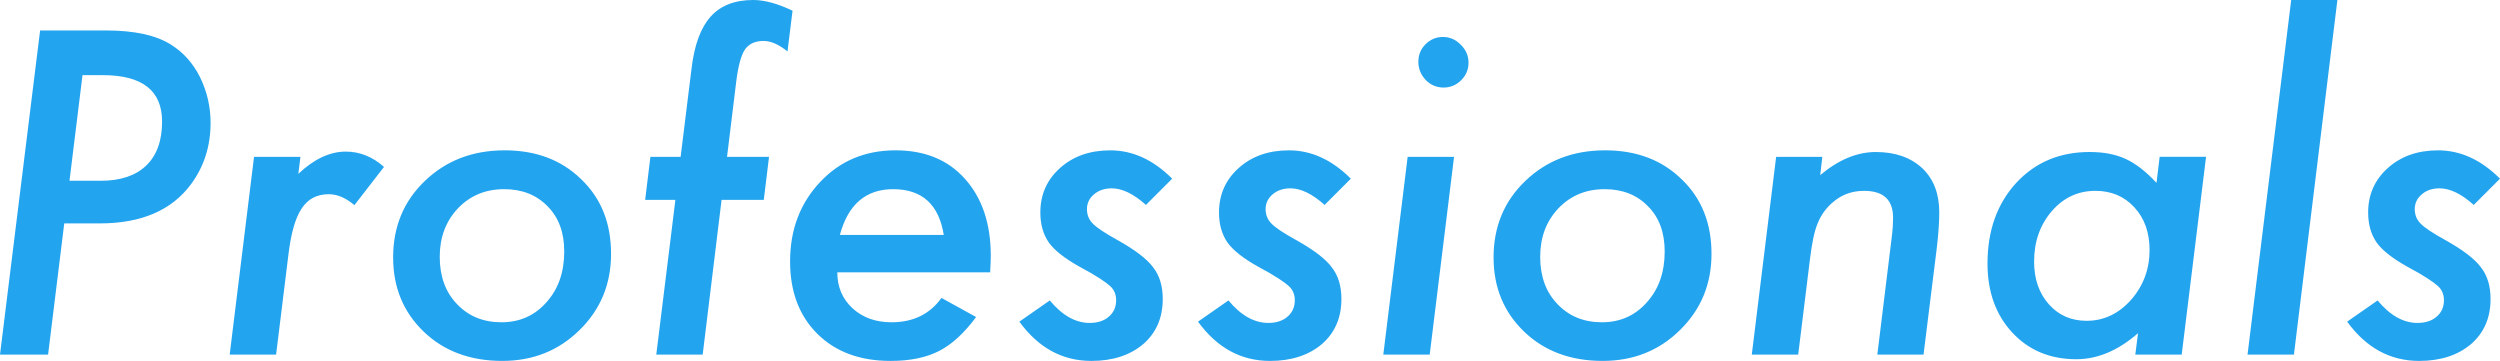
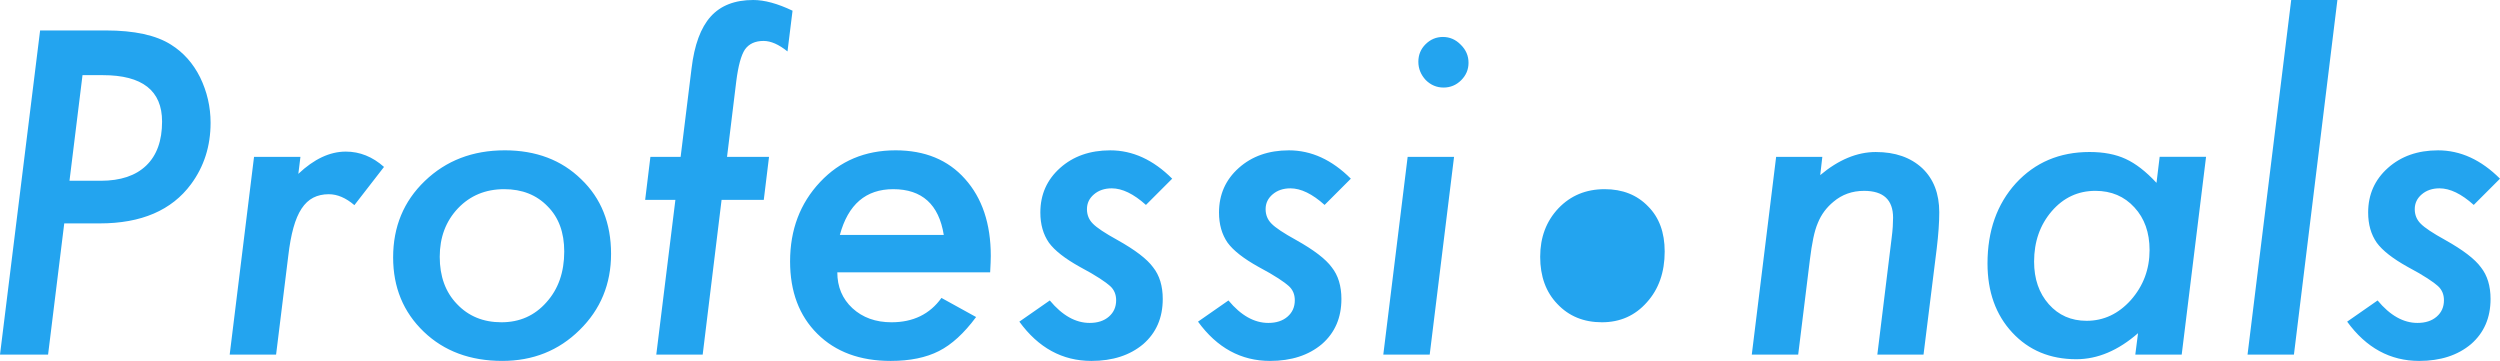
<svg xmlns="http://www.w3.org/2000/svg" id="_レイヤー_1" data-name="レイヤー 1" width="209.308" height="30.217" version="1.1" viewBox="0 0 209.308 30.217">
-   <path d="M14.326,3.744c-1.254-.797-3.076-1.195-5.467-1.195H3.358L0,29.69h4.025l1.354-10.986h2.971c3.481,0,6.029-1.096,7.646-3.287,1.09-1.477,1.635-3.187,1.635-5.133,0-1.336-.293-2.607-.879-3.814-.586-1.172-1.395-2.08-2.426-2.725ZM12.243,13.86c-.885.85-2.153,1.274-3.806,1.274h-2.619l1.09-8.842h1.705c3.305,0,4.957,1.295,4.957,3.885,0,1.606-.442,2.833-1.327,3.683ZM24.978,14.555l.176-1.424h-3.885l-2.039,16.559h3.885l1.019-8.262c.106-.914.249-1.699.431-2.355.182-.656.41-1.192.685-1.608.275-.416.6-.721.976-.914.375-.193.809-.29,1.301-.29.715,0,1.43.305,2.144.914l2.479-3.199c-.961-.855-2.028-1.283-3.199-1.283-1.336,0-2.66.621-3.973,1.863ZM42.248,12.586c-2.672,0-4.898.856-6.68,2.566-1.77,1.699-2.654,3.832-2.654,6.398,0,2.508.855,4.582,2.566,6.223,1.699,1.629,3.891,2.443,6.574,2.443,2.566,0,4.722-.861,6.469-2.584,1.758-1.723,2.637-3.85,2.637-6.381,0-2.567-.832-4.646-2.496-6.24-1.652-1.617-3.791-2.426-6.416-2.426ZM45.746,25.312c-.984,1.113-2.238,1.67-3.762,1.67s-2.766-.51-3.727-1.529c-.961-.996-1.441-2.314-1.441-3.955,0-1.629.51-2.982,1.529-4.06,1.02-1.066,2.309-1.6,3.867-1.6,1.5,0,2.713.481,3.639,1.441.926.926,1.389,2.186,1.389,3.779,0,1.734-.498,3.152-1.494,4.254ZM62.364,4.148c.34-.48.861-.721,1.564-.721.609,0,1.277.293,2.004.879l.422-3.41c-1.254-.598-2.35-.896-3.287-.896-1.547,0-2.736.463-3.568,1.389-.832.926-1.365,2.373-1.6,4.342l-.914,7.4h-2.531l-.439,3.604h2.531l-1.6,12.955h3.885l1.582-12.955h3.533l.44-3.604h-3.516l.773-6.328c.164-1.289.404-2.174.721-2.654ZM74.973,12.586c-2.543,0-4.647.885-6.311,2.654-1.676,1.781-2.514,3.996-2.514,6.645,0,2.531.762,4.553,2.285,6.064,1.523,1.512,3.568,2.268,6.135,2.268,1.617,0,2.965-.276,4.043-.826,1.066-.539,2.103-1.488,3.111-2.848l-2.9-1.6c-.973,1.36-2.367,2.039-4.184,2.039-1.324,0-2.414-.392-3.27-1.178-.844-.785-1.266-1.787-1.266-3.006h12.797c.035-.633.053-1.09.053-1.371,0-2.695-.721-4.845-2.162-6.451-1.418-1.594-3.357-2.391-5.818-2.391ZM70.315,19.67c.691-2.555,2.18-3.832,4.465-3.832,2.414,0,3.826,1.277,4.236,3.832h-8.701ZM93.077,15.768c.879,0,1.834.463,2.865,1.389l2.197-2.197c-1.582-1.582-3.311-2.373-5.185-2.373-1.699,0-3.1.492-4.201,1.477-1.102.984-1.652,2.227-1.652,3.727,0,.996.24,1.84.721,2.531.48.656,1.342,1.33,2.584,2.021.703.375,1.26.697,1.67.967.41.27.697.481.861.633.34.305.51.703.51,1.195,0,.562-.202,1.02-.607,1.371-.404.352-.94.527-1.608.527-1.184,0-2.297-.627-3.34-1.881l-2.549,1.775c1.594,2.192,3.604,3.287,6.029,3.287,1.781,0,3.228-.469,4.342-1.406,1.09-.949,1.635-2.209,1.635-3.779,0-1.09-.27-1.975-.809-2.654-.504-.691-1.5-1.453-2.988-2.285-1.043-.574-1.729-1.031-2.057-1.371-.328-.328-.492-.732-.492-1.213,0-.492.196-.905.589-1.239.393-.334.888-.501,1.485-.501ZM108.035,15.768c.879,0,1.834.463,2.865,1.389l2.197-2.197c-1.582-1.582-3.311-2.373-5.185-2.373-1.699,0-3.1.492-4.201,1.477-1.102.984-1.652,2.227-1.652,3.727,0,.996.24,1.84.721,2.531.48.656,1.342,1.33,2.584,2.021.703.375,1.26.697,1.67.967.41.27.697.481.861.633.34.305.51.703.51,1.195,0,.562-.202,1.02-.607,1.371-.404.352-.94.527-1.608.527-1.184,0-2.297-.627-3.34-1.881l-2.549,1.775c1.594,2.192,3.604,3.287,6.029,3.287,1.781,0,3.228-.469,4.342-1.406,1.09-.949,1.635-2.209,1.635-3.779,0-1.09-.27-1.975-.809-2.654-.504-.691-1.5-1.453-2.988-2.285-1.043-.574-1.729-1.031-2.057-1.371-.328-.328-.492-.732-.492-1.213,0-.492.196-.905.589-1.239.393-.334.888-.501,1.485-.501ZM115.814,29.69h3.885l2.039-16.559h-3.885l-2.039,16.559ZM120.806,3.094c-.562,0-1.049.205-1.459.615-.398.398-.598.885-.598,1.459s.205,1.084.615,1.529c.422.422.92.633,1.494.633s1.066-.205,1.477-.615.615-.896.615-1.459c0-.586-.217-1.09-.65-1.512-.422-.433-.92-.65-1.494-.65ZM134.38,12.586c-2.672,0-4.898.856-6.68,2.566-1.77,1.699-2.654,3.832-2.654,6.398,0,2.508.855,4.582,2.566,6.223,1.699,1.629,3.891,2.443,6.574,2.443,2.566,0,4.722-.861,6.469-2.584,1.758-1.723,2.637-3.85,2.637-6.381,0-2.567-.832-4.646-2.496-6.24-1.652-1.617-3.791-2.426-6.416-2.426ZM137.879,25.312c-.984,1.113-2.238,1.67-3.762,1.67s-2.766-.51-3.727-1.529c-.961-.996-1.441-2.314-1.441-3.955,0-1.629.51-2.982,1.529-4.06,1.02-1.066,2.308-1.6,3.867-1.6,1.5,0,2.713.481,3.639,1.441.926.926,1.389,2.186,1.389,3.779,0,1.734-.498,3.152-1.494,4.254ZM157.053,12.727c-1.57,0-3.123.645-4.658,1.934l.176-1.529h-3.867l-2.039,16.559h3.885l.984-7.981c.082-.668.176-1.257.281-1.767.106-.51.234-.94.387-1.292.281-.691.715-1.277,1.301-1.758.715-.609,1.57-.914,2.566-.914,1.617,0,2.426.75,2.426,2.25,0,.223-.009.475-.026.756-.018.281-.05.604-.097.967l-1.195,9.738h3.867l1.107-8.895c.141-1.172.211-2.18.211-3.023,0-1.558-.475-2.789-1.424-3.691-.973-.902-2.268-1.354-3.885-1.354ZM180.55,15.31c-.879-.949-1.74-1.617-2.584-2.004-.832-.387-1.84-.58-3.023-.58-2.508,0-4.565.873-6.17,2.619-1.582,1.746-2.373,3.984-2.373,6.715,0,2.367.691,4.295,2.074,5.783,1.383,1.488,3.17,2.232,5.361,2.232,1.781,0,3.504-.727,5.168-2.18l-.229,1.793h3.885l2.039-16.559h-3.885l-.264,2.18ZM178.405,25.119c-1.043,1.16-2.279,1.74-3.709,1.74-1.289,0-2.344-.463-3.164-1.389-.82-.926-1.231-2.115-1.231-3.568,0-1.664.492-3.07,1.477-4.219.984-1.137,2.203-1.705,3.656-1.705,1.336,0,2.426.463,3.269,1.389.844.914,1.266,2.104,1.266,3.568,0,1.606-.522,3-1.564,4.184ZM188.17,29.69h3.885l3.639-29.69h-3.867l-3.656,29.69ZM204.72,20.092c-1.043-.574-1.729-1.031-2.057-1.371-.328-.328-.492-.732-.492-1.213,0-.492.196-.905.589-1.239.392-.334.888-.501,1.485-.501.879,0,1.834.463,2.865,1.389l2.197-2.197c-1.582-1.582-3.311-2.373-5.185-2.373-1.699,0-3.1.492-4.201,1.477-1.102.984-1.652,2.227-1.652,3.727,0,.996.24,1.84.721,2.531.48.656,1.342,1.33,2.584,2.021.703.375,1.26.697,1.67.967.41.27.697.481.861.633.34.305.51.703.51,1.195,0,.562-.202,1.02-.607,1.371-.404.352-.94.527-1.608.527-1.184,0-2.297-.627-3.34-1.881l-2.549,1.775c1.594,2.192,3.604,3.287,6.029,3.287,1.781,0,3.228-.469,4.342-1.406,1.09-.949,1.635-2.209,1.635-3.779,0-1.09-.27-1.975-.809-2.654-.504-.691-1.5-1.453-2.988-2.285Z" fill="#23a4ef" stroke-width="0" />
+   <path d="M14.326,3.744c-1.254-.797-3.076-1.195-5.467-1.195H3.358L0,29.69h4.025l1.354-10.986h2.971c3.481,0,6.029-1.096,7.646-3.287,1.09-1.477,1.635-3.187,1.635-5.133,0-1.336-.293-2.607-.879-3.814-.586-1.172-1.395-2.08-2.426-2.725ZM12.243,13.86c-.885.85-2.153,1.274-3.806,1.274h-2.619l1.09-8.842h1.705c3.305,0,4.957,1.295,4.957,3.885,0,1.606-.442,2.833-1.327,3.683ZM24.978,14.555l.176-1.424h-3.885l-2.039,16.559h3.885l1.019-8.262c.106-.914.249-1.699.431-2.355.182-.656.41-1.192.685-1.608.275-.416.6-.721.976-.914.375-.193.809-.29,1.301-.29.715,0,1.43.305,2.144.914l2.479-3.199c-.961-.855-2.028-1.283-3.199-1.283-1.336,0-2.66.621-3.973,1.863ZM42.248,12.586c-2.672,0-4.898.856-6.68,2.566-1.77,1.699-2.654,3.832-2.654,6.398,0,2.508.855,4.582,2.566,6.223,1.699,1.629,3.891,2.443,6.574,2.443,2.566,0,4.722-.861,6.469-2.584,1.758-1.723,2.637-3.85,2.637-6.381,0-2.567-.832-4.646-2.496-6.24-1.652-1.617-3.791-2.426-6.416-2.426ZM45.746,25.312c-.984,1.113-2.238,1.67-3.762,1.67s-2.766-.51-3.727-1.529c-.961-.996-1.441-2.314-1.441-3.955,0-1.629.51-2.982,1.529-4.06,1.02-1.066,2.309-1.6,3.867-1.6,1.5,0,2.713.481,3.639,1.441.926.926,1.389,2.186,1.389,3.779,0,1.734-.498,3.152-1.494,4.254ZM62.364,4.148c.34-.48.861-.721,1.564-.721.609,0,1.277.293,2.004.879l.422-3.41c-1.254-.598-2.35-.896-3.287-.896-1.547,0-2.736.463-3.568,1.389-.832.926-1.365,2.373-1.6,4.342l-.914,7.4h-2.531l-.439,3.604h2.531l-1.6,12.955h3.885l1.582-12.955h3.533l.44-3.604h-3.516l.773-6.328c.164-1.289.404-2.174.721-2.654ZM74.973,12.586c-2.543,0-4.647.885-6.311,2.654-1.676,1.781-2.514,3.996-2.514,6.645,0,2.531.762,4.553,2.285,6.064,1.523,1.512,3.568,2.268,6.135,2.268,1.617,0,2.965-.276,4.043-.826,1.066-.539,2.103-1.488,3.111-2.848l-2.9-1.6c-.973,1.36-2.367,2.039-4.184,2.039-1.324,0-2.414-.392-3.27-1.178-.844-.785-1.266-1.787-1.266-3.006h12.797c.035-.633.053-1.09.053-1.371,0-2.695-.721-4.845-2.162-6.451-1.418-1.594-3.357-2.391-5.818-2.391ZM70.315,19.67c.691-2.555,2.18-3.832,4.465-3.832,2.414,0,3.826,1.277,4.236,3.832h-8.701ZM93.077,15.768c.879,0,1.834.463,2.865,1.389l2.197-2.197c-1.582-1.582-3.311-2.373-5.185-2.373-1.699,0-3.1.492-4.201,1.477-1.102.984-1.652,2.227-1.652,3.727,0,.996.24,1.84.721,2.531.48.656,1.342,1.33,2.584,2.021.703.375,1.26.697,1.67.967.41.27.697.481.861.633.34.305.51.703.51,1.195,0,.562-.202,1.02-.607,1.371-.404.352-.94.527-1.608.527-1.184,0-2.297-.627-3.34-1.881l-2.549,1.775c1.594,2.192,3.604,3.287,6.029,3.287,1.781,0,3.228-.469,4.342-1.406,1.09-.949,1.635-2.209,1.635-3.779,0-1.09-.27-1.975-.809-2.654-.504-.691-1.5-1.453-2.988-2.285-1.043-.574-1.729-1.031-2.057-1.371-.328-.328-.492-.732-.492-1.213,0-.492.196-.905.589-1.239.393-.334.888-.501,1.485-.501ZM108.035,15.768c.879,0,1.834.463,2.865,1.389l2.197-2.197c-1.582-1.582-3.311-2.373-5.185-2.373-1.699,0-3.1.492-4.201,1.477-1.102.984-1.652,2.227-1.652,3.727,0,.996.24,1.84.721,2.531.48.656,1.342,1.33,2.584,2.021.703.375,1.26.697,1.67.967.41.27.697.481.861.633.34.305.51.703.51,1.195,0,.562-.202,1.02-.607,1.371-.404.352-.94.527-1.608.527-1.184,0-2.297-.627-3.34-1.881l-2.549,1.775c1.594,2.192,3.604,3.287,6.029,3.287,1.781,0,3.228-.469,4.342-1.406,1.09-.949,1.635-2.209,1.635-3.779,0-1.09-.27-1.975-.809-2.654-.504-.691-1.5-1.453-2.988-2.285-1.043-.574-1.729-1.031-2.057-1.371-.328-.328-.492-.732-.492-1.213,0-.492.196-.905.589-1.239.393-.334.888-.501,1.485-.501ZM115.814,29.69h3.885l2.039-16.559h-3.885l-2.039,16.559ZM120.806,3.094c-.562,0-1.049.205-1.459.615-.398.398-.598.885-.598,1.459s.205,1.084.615,1.529c.422.422.92.633,1.494.633s1.066-.205,1.477-.615.615-.896.615-1.459c0-.586-.217-1.09-.65-1.512-.422-.433-.92-.65-1.494-.65ZM134.38,12.586ZM137.879,25.312c-.984,1.113-2.238,1.67-3.762,1.67s-2.766-.51-3.727-1.529c-.961-.996-1.441-2.314-1.441-3.955,0-1.629.51-2.982,1.529-4.06,1.02-1.066,2.308-1.6,3.867-1.6,1.5,0,2.713.481,3.639,1.441.926.926,1.389,2.186,1.389,3.779,0,1.734-.498,3.152-1.494,4.254ZM157.053,12.727c-1.57,0-3.123.645-4.658,1.934l.176-1.529h-3.867l-2.039,16.559h3.885l.984-7.981c.082-.668.176-1.257.281-1.767.106-.51.234-.94.387-1.292.281-.691.715-1.277,1.301-1.758.715-.609,1.57-.914,2.566-.914,1.617,0,2.426.75,2.426,2.25,0,.223-.009.475-.026.756-.018.281-.05.604-.097.967l-1.195,9.738h3.867l1.107-8.895c.141-1.172.211-2.18.211-3.023,0-1.558-.475-2.789-1.424-3.691-.973-.902-2.268-1.354-3.885-1.354ZM180.55,15.31c-.879-.949-1.74-1.617-2.584-2.004-.832-.387-1.84-.58-3.023-.58-2.508,0-4.565.873-6.17,2.619-1.582,1.746-2.373,3.984-2.373,6.715,0,2.367.691,4.295,2.074,5.783,1.383,1.488,3.17,2.232,5.361,2.232,1.781,0,3.504-.727,5.168-2.18l-.229,1.793h3.885l2.039-16.559h-3.885l-.264,2.18ZM178.405,25.119c-1.043,1.16-2.279,1.74-3.709,1.74-1.289,0-2.344-.463-3.164-1.389-.82-.926-1.231-2.115-1.231-3.568,0-1.664.492-3.07,1.477-4.219.984-1.137,2.203-1.705,3.656-1.705,1.336,0,2.426.463,3.269,1.389.844.914,1.266,2.104,1.266,3.568,0,1.606-.522,3-1.564,4.184ZM188.17,29.69h3.885l3.639-29.69h-3.867l-3.656,29.69ZM204.72,20.092c-1.043-.574-1.729-1.031-2.057-1.371-.328-.328-.492-.732-.492-1.213,0-.492.196-.905.589-1.239.392-.334.888-.501,1.485-.501.879,0,1.834.463,2.865,1.389l2.197-2.197c-1.582-1.582-3.311-2.373-5.185-2.373-1.699,0-3.1.492-4.201,1.477-1.102.984-1.652,2.227-1.652,3.727,0,.996.24,1.84.721,2.531.48.656,1.342,1.33,2.584,2.021.703.375,1.26.697,1.67.967.41.27.697.481.861.633.34.305.51.703.51,1.195,0,.562-.202,1.02-.607,1.371-.404.352-.94.527-1.608.527-1.184,0-2.297-.627-3.34-1.881l-2.549,1.775c1.594,2.192,3.604,3.287,6.029,3.287,1.781,0,3.228-.469,4.342-1.406,1.09-.949,1.635-2.209,1.635-3.779,0-1.09-.27-1.975-.809-2.654-.504-.691-1.5-1.453-2.988-2.285Z" fill="#23a4ef" stroke-width="0" />
</svg>